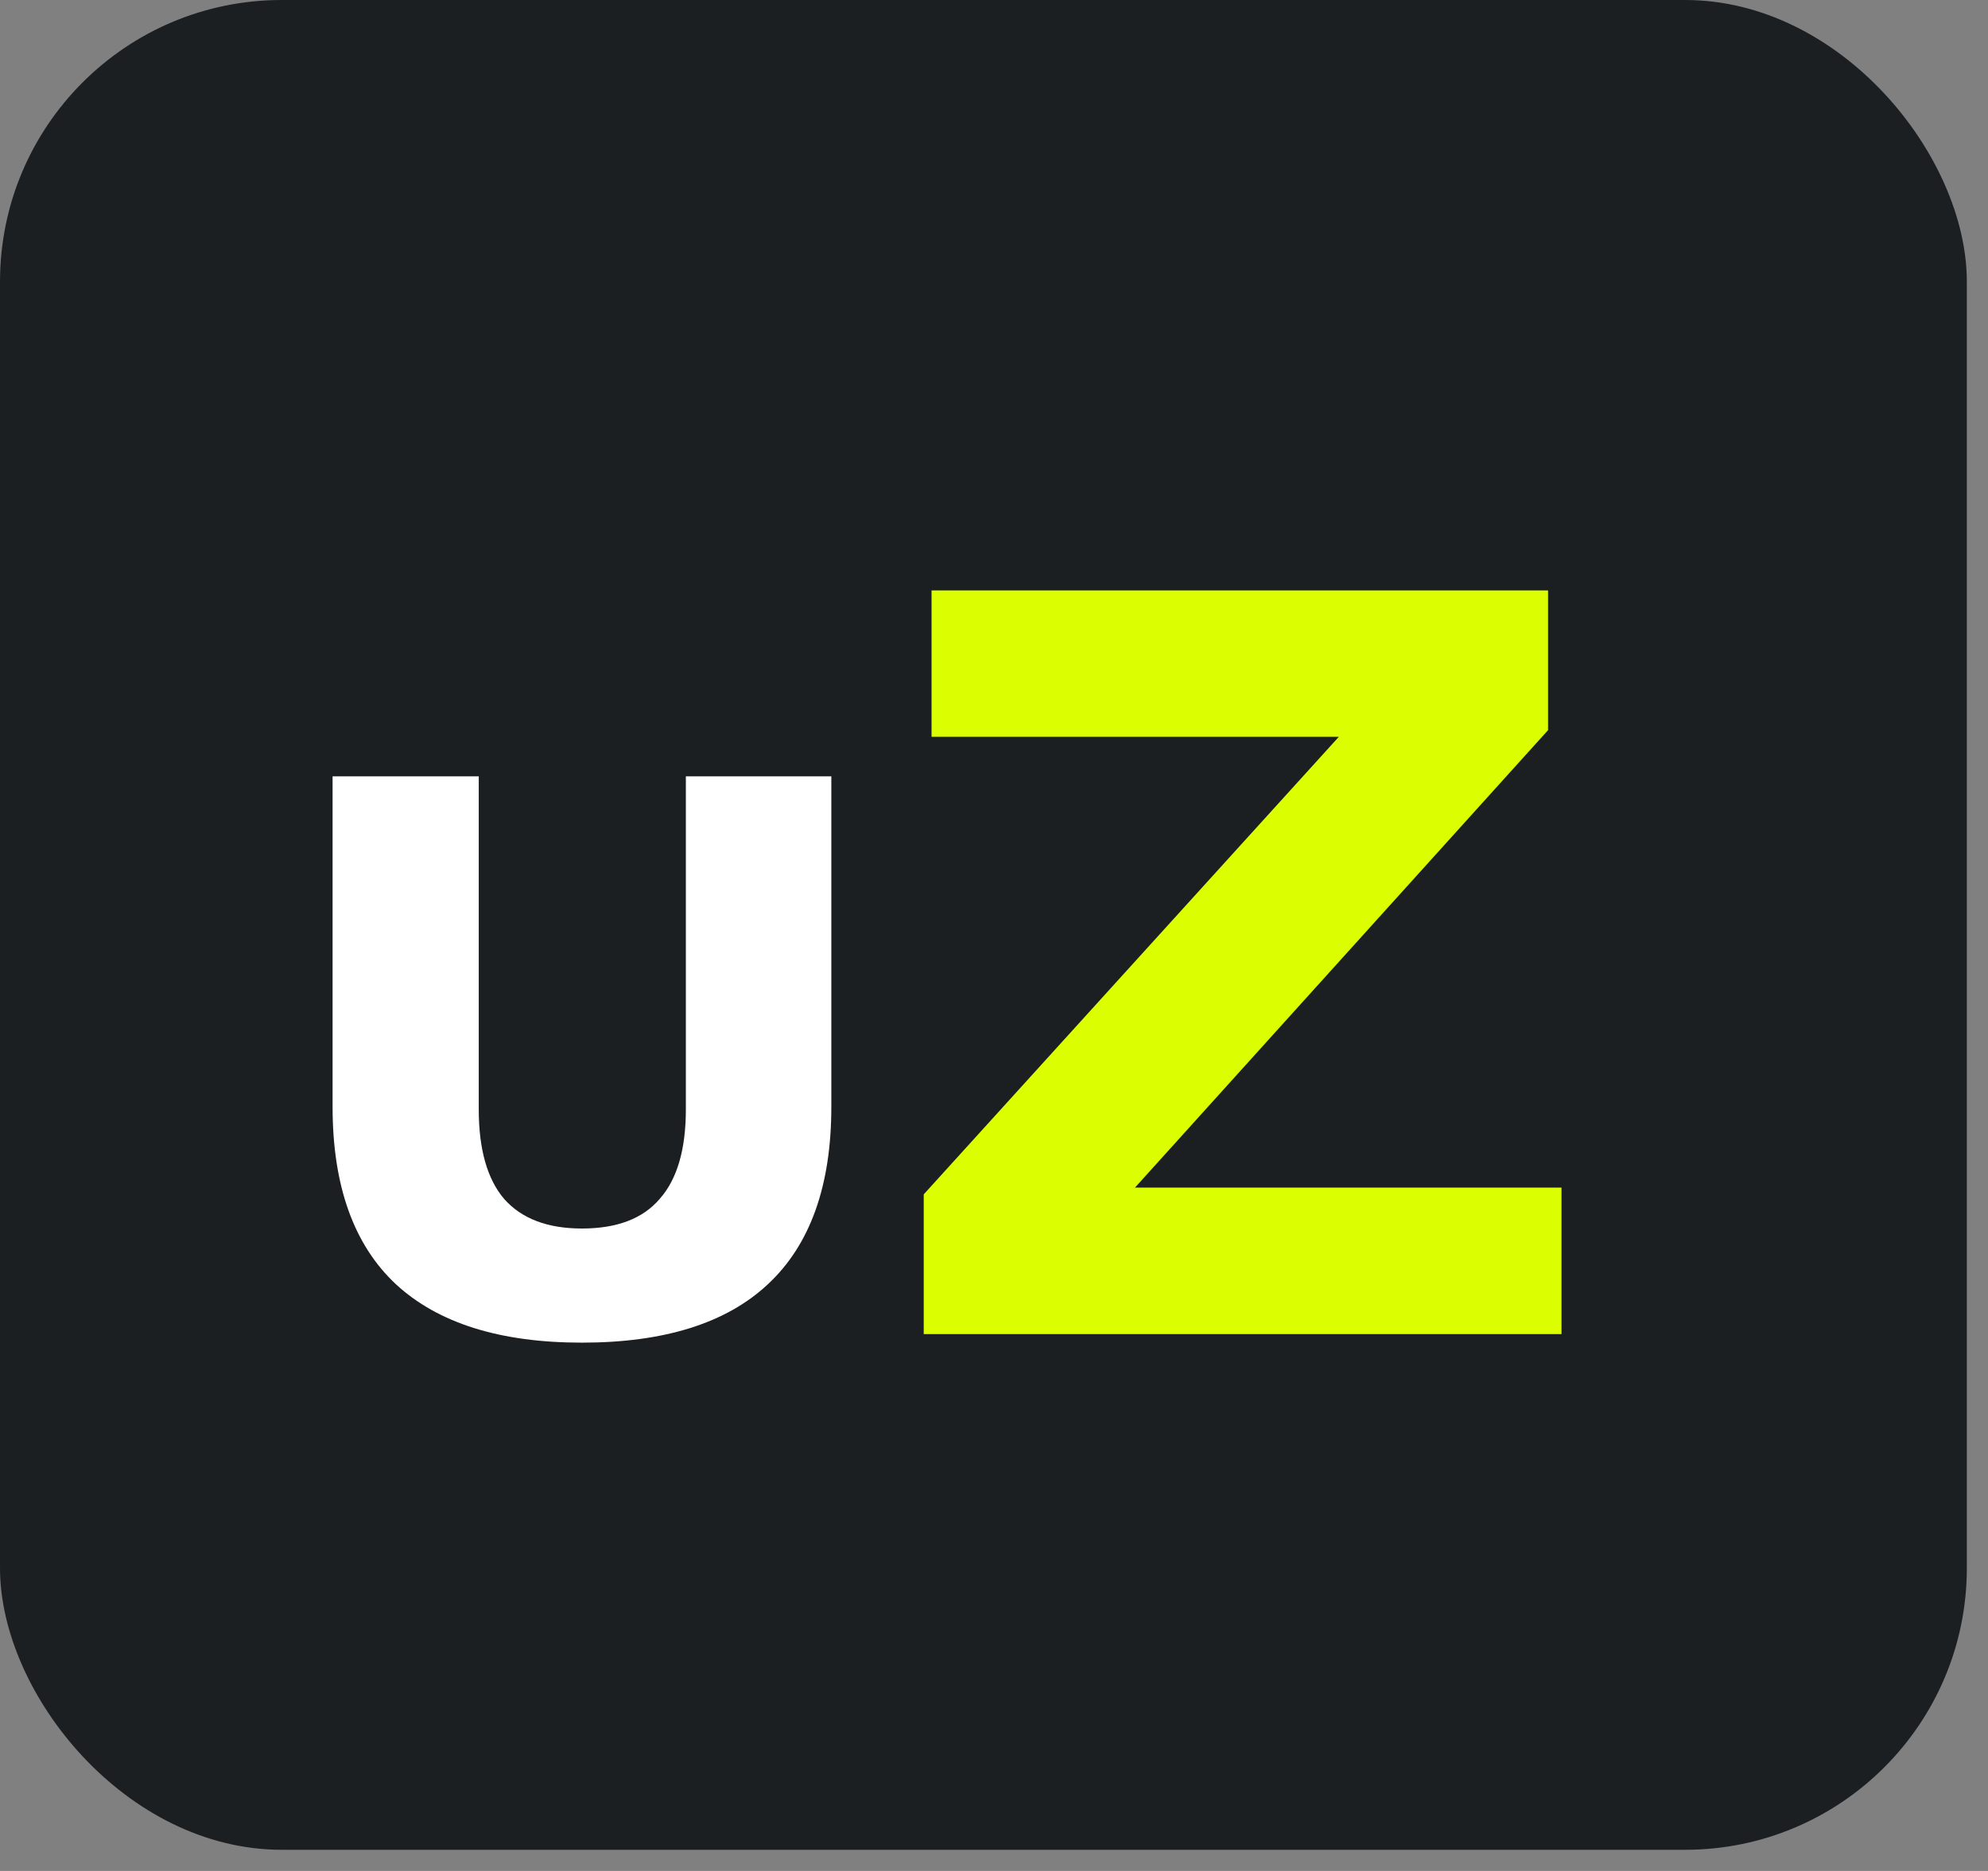
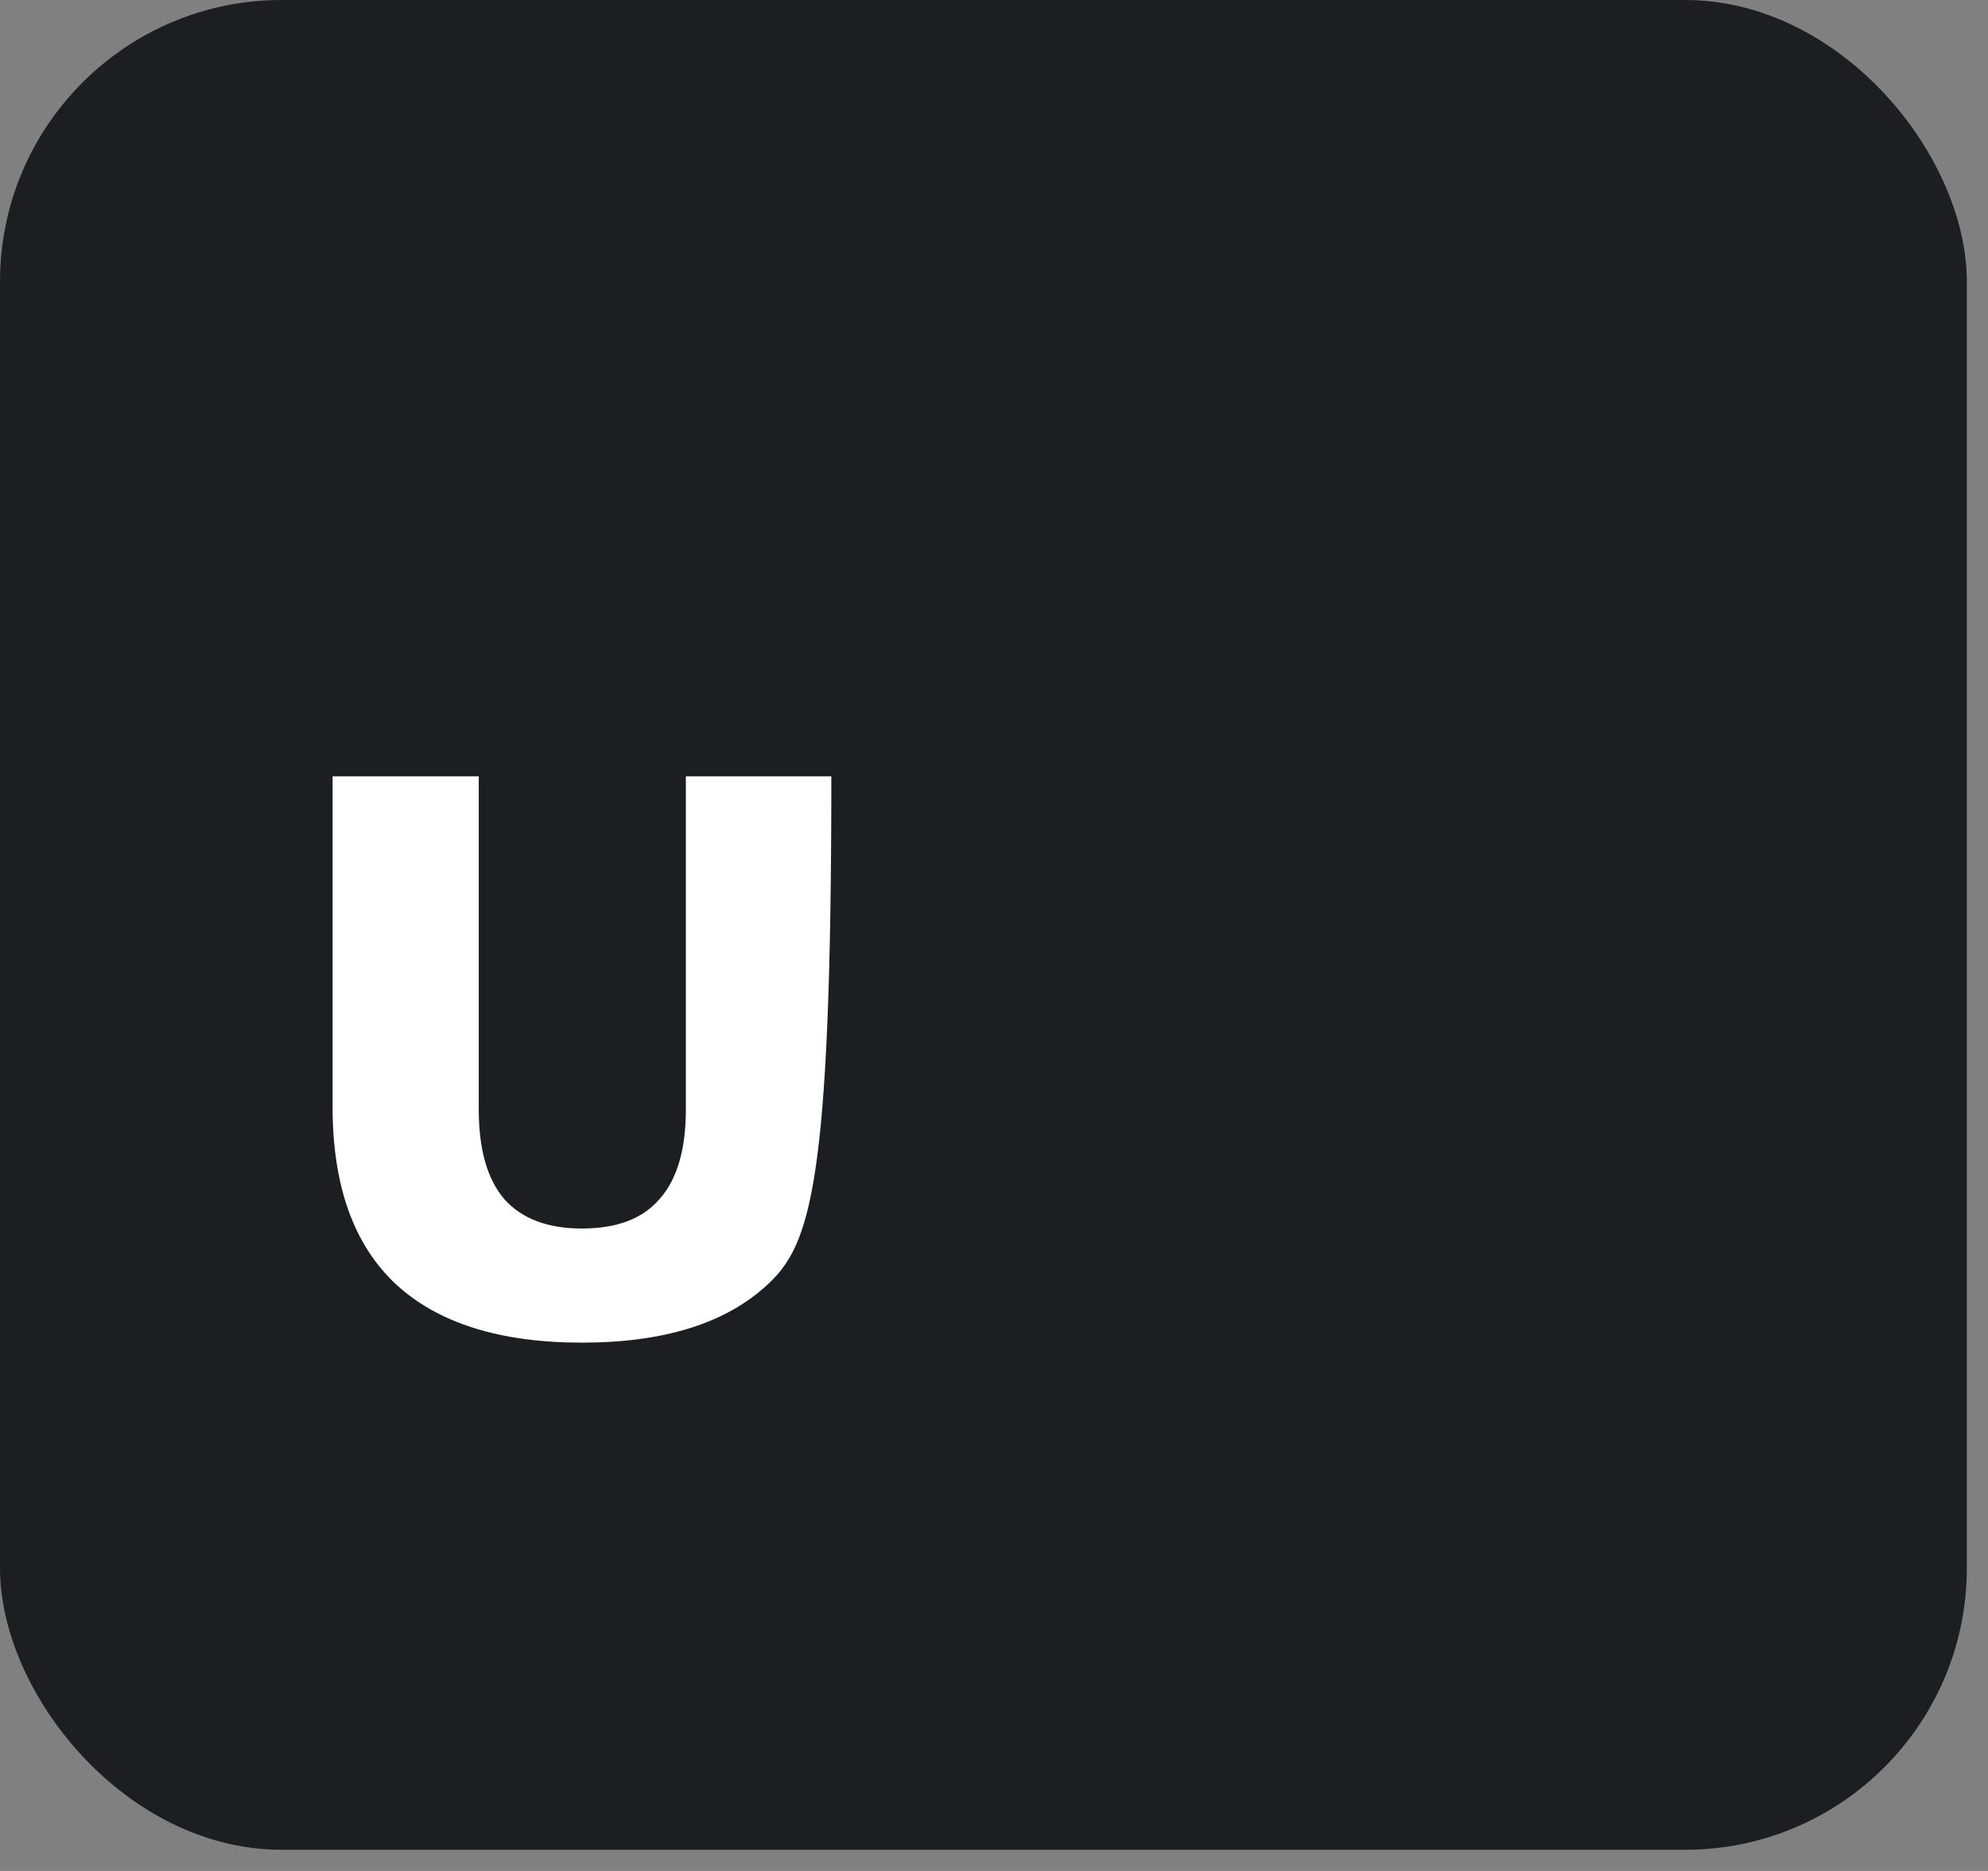
<svg xmlns="http://www.w3.org/2000/svg" width="17" height="16" viewBox="0 0 17 16" fill="none">
  <rect x="0" y="0" width="17" height="16" fill="#808080" stroke="none" />
  <rect width="16.819" height="15.819" rx="2.409" fill="#1B1F22" />
-   <path d="M7.109 6.639V9.465C7.109 10.14 6.928 10.646 6.566 10.983C6.21 11.316 5.68 11.482 4.976 11.482C4.277 11.482 3.747 11.316 3.386 10.983C3.025 10.646 2.844 10.14 2.844 9.465V6.639H4.094V9.487C4.094 9.829 4.167 10.084 4.311 10.253C4.461 10.422 4.682 10.506 4.976 10.506C5.275 10.506 5.497 10.422 5.641 10.253C5.791 10.084 5.865 9.829 5.865 9.487V6.639H7.109Z" fill="white" />
-   <path d="M9.2 10.716L8.91 10.156H13.353V11.409H7.899V10.214L11.956 5.742L12.245 6.301H7.966V5.049H13.238V6.244L9.2 10.716Z" fill="#DBFF00" />
+   <path d="M7.109 6.639C7.109 10.14 6.928 10.646 6.566 10.983C6.21 11.316 5.68 11.482 4.976 11.482C4.277 11.482 3.747 11.316 3.386 10.983C3.025 10.646 2.844 10.14 2.844 9.465V6.639H4.094V9.487C4.094 9.829 4.167 10.084 4.311 10.253C4.461 10.422 4.682 10.506 4.976 10.506C5.275 10.506 5.497 10.422 5.641 10.253C5.791 10.084 5.865 9.829 5.865 9.487V6.639H7.109Z" fill="white" />
</svg>